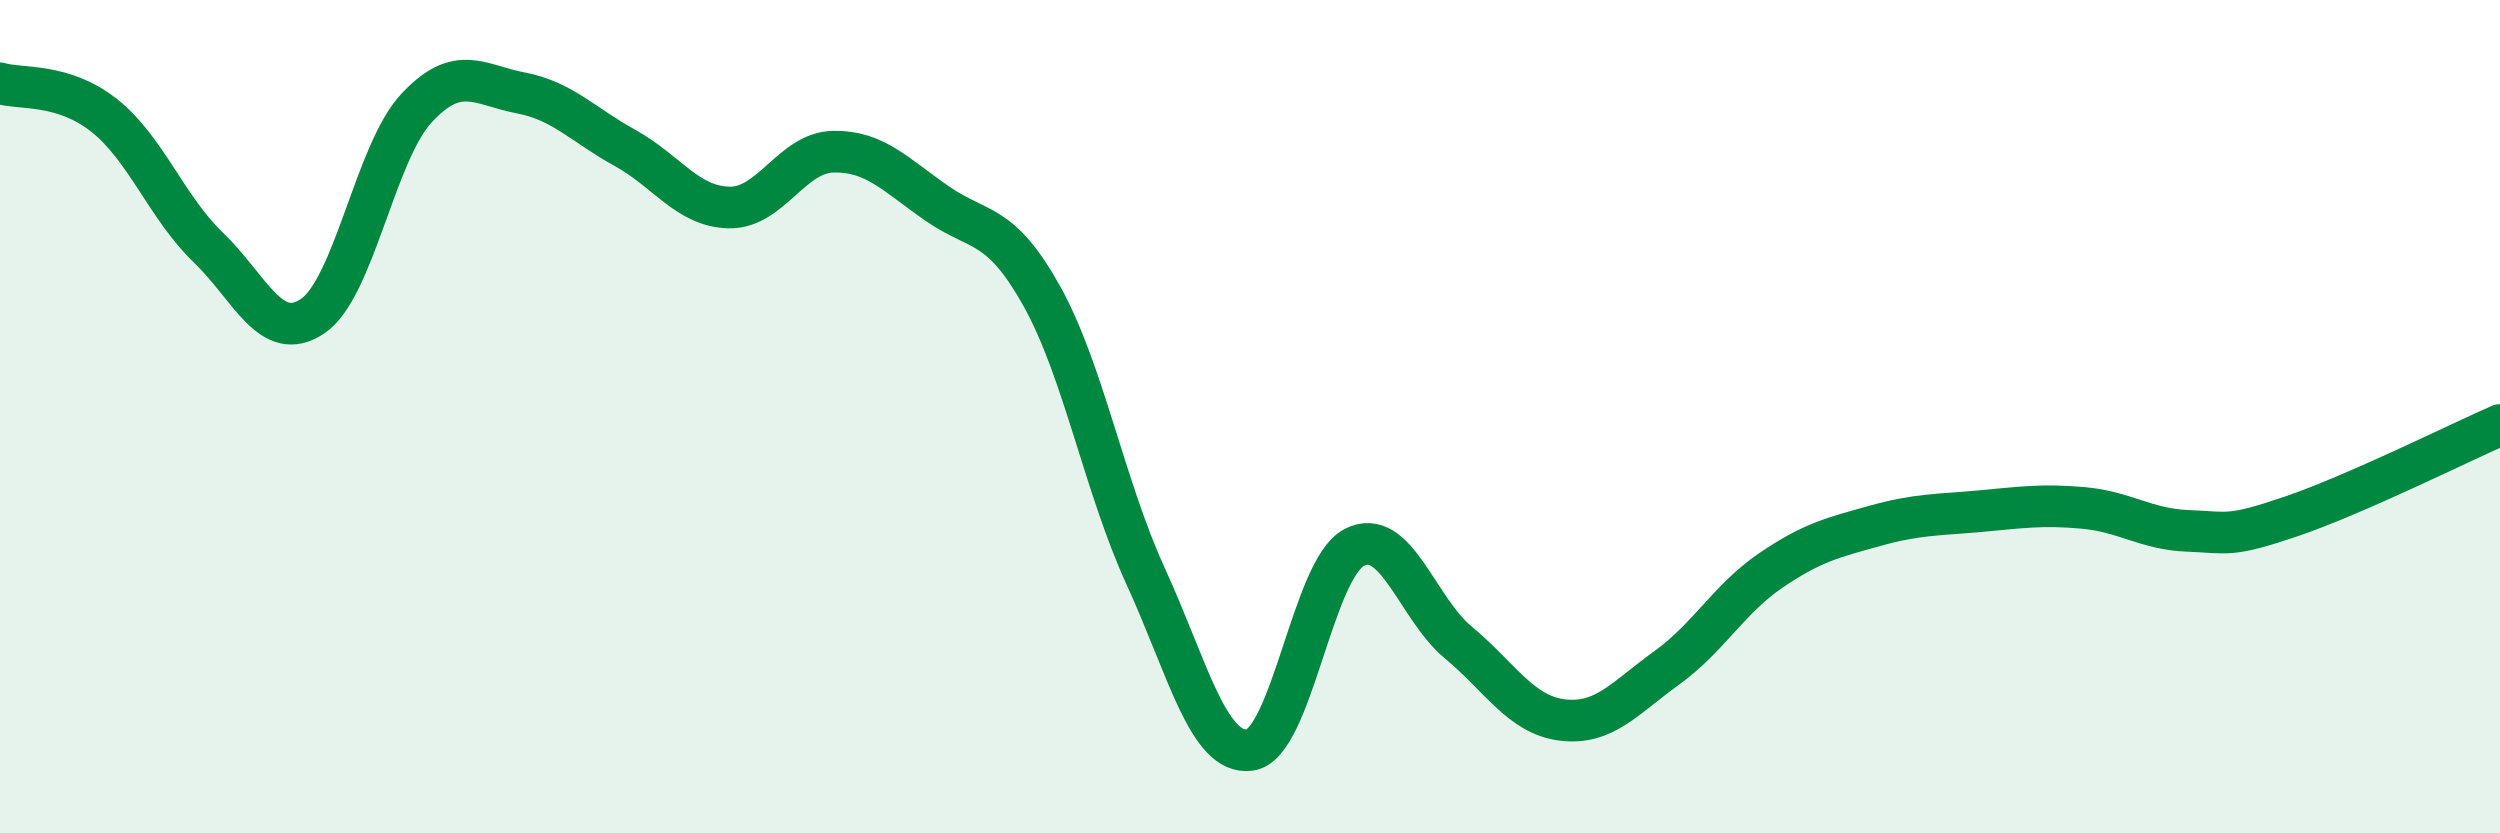
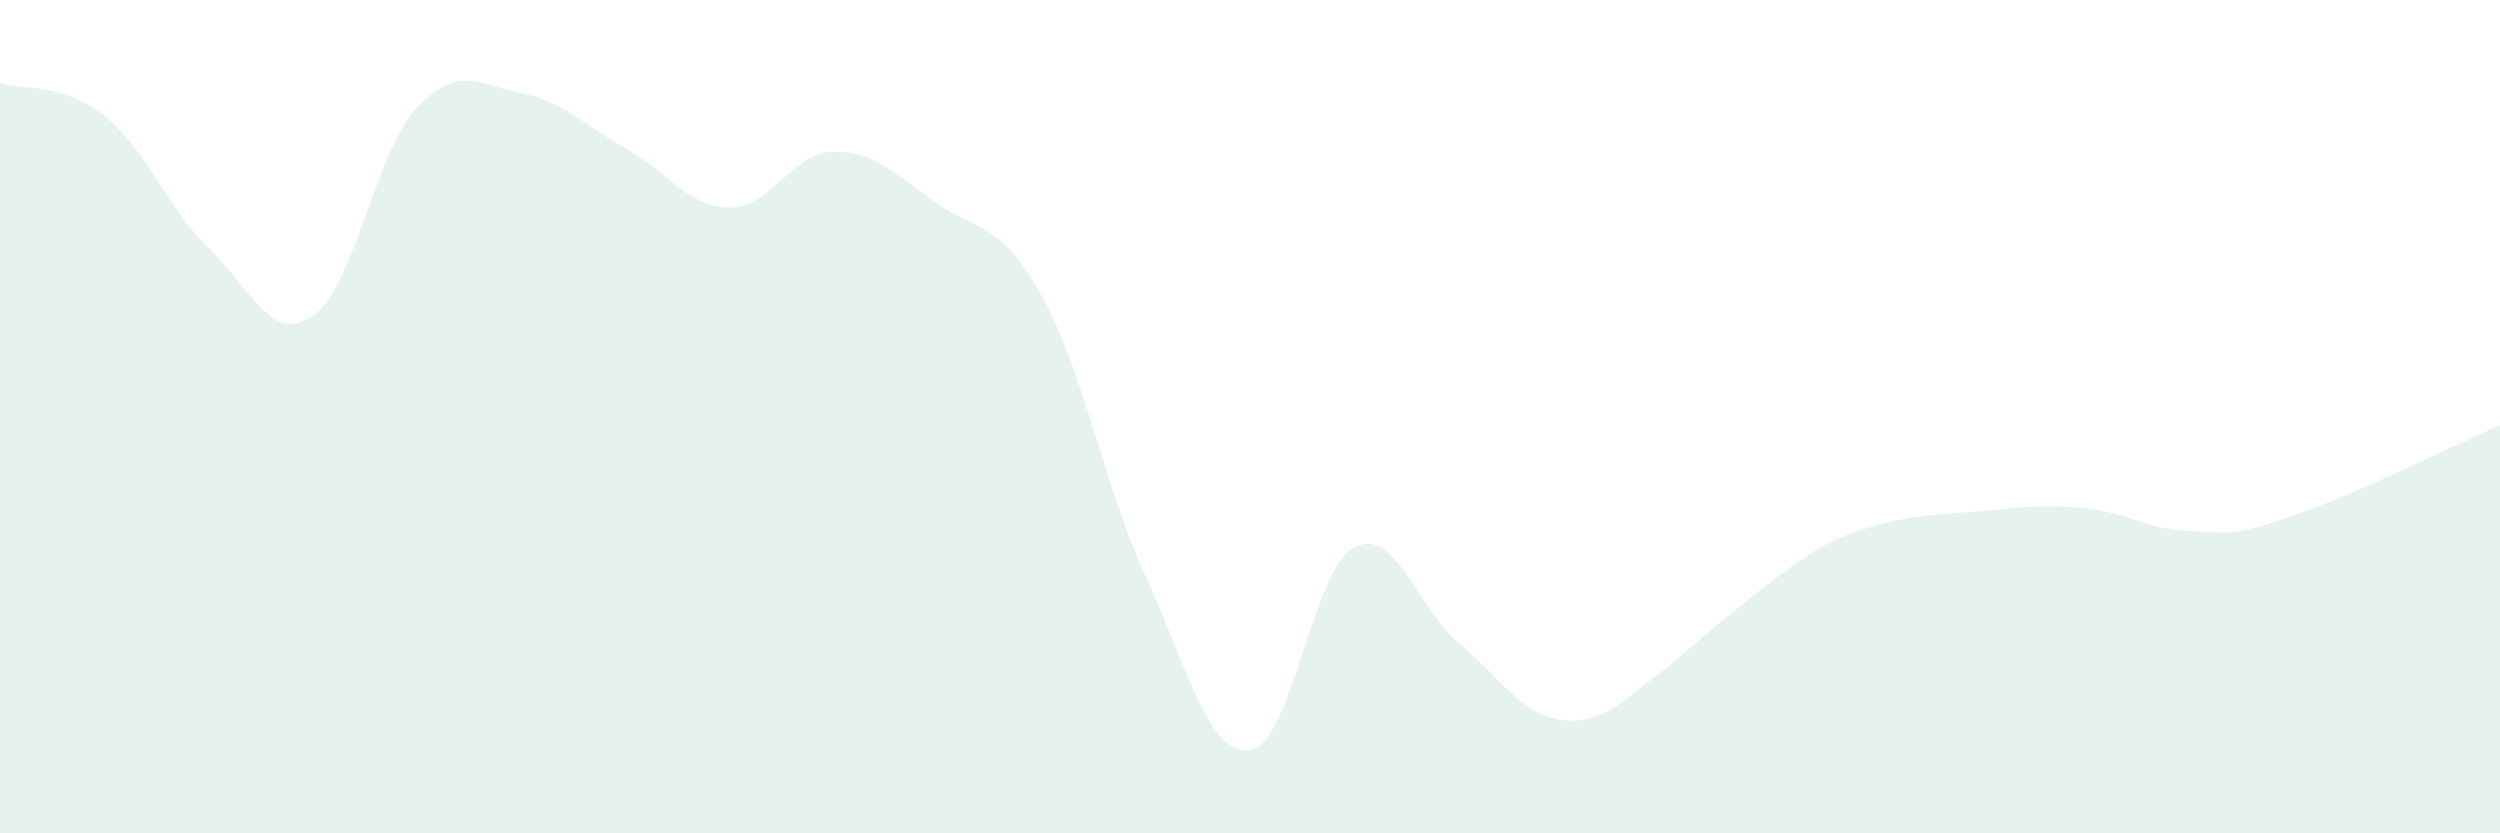
<svg xmlns="http://www.w3.org/2000/svg" width="60" height="20" viewBox="0 0 60 20">
-   <path d="M 0,2 C 0.5,2.15 1.5,1.98 2.5,2.77 C 3.5,3.56 4,4.98 5,5.94 C 6,6.9 6.5,8.26 7.5,7.59 C 8.5,6.92 9,3.66 10,2.59 C 11,1.52 11.5,2.04 12.5,2.23 C 13.5,2.42 14,3 15,3.55 C 16,4.1 16.5,4.96 17.5,4.98 C 18.5,5 19,3.66 20,3.64 C 21,3.62 21.5,4.2 22.5,4.89 C 23.5,5.58 24,5.31 25,7.1 C 26,8.89 26.5,11.66 27.5,13.84 C 28.5,16.02 29,18.14 30,18 C 31,17.86 31.5,13.66 32.5,13.14 C 33.5,12.62 34,14.59 35,15.42 C 36,16.25 36.5,17.16 37.5,17.28 C 38.5,17.4 39,16.75 40,16.03 C 41,15.31 41.5,14.37 42.5,13.69 C 43.5,13.01 44,12.9 45,12.62 C 46,12.34 46.5,12.36 47.5,12.27 C 48.5,12.18 49,12.1 50,12.19 C 51,12.28 51.5,12.7 52.5,12.74 C 53.5,12.78 53.5,12.9 55,12.39 C 56.5,11.88 59,10.64 60,10.2L60 20L0 20Z" fill="#008740" opacity="0.1" stroke-linecap="round" stroke-linejoin="round" />
-   <path d="M 0,2 C 0.5,2.15 1.5,1.98 2.5,2.77 C 3.5,3.56 4,4.98 5,5.94 C 6,6.9 6.5,8.26 7.5,7.59 C 8.5,6.92 9,3.66 10,2.59 C 11,1.52 11.5,2.04 12.5,2.23 C 13.5,2.42 14,3 15,3.55 C 16,4.1 16.5,4.96 17.5,4.98 C 18.5,5 19,3.66 20,3.64 C 21,3.62 21.5,4.2 22.5,4.89 C 23.5,5.58 24,5.31 25,7.1 C 26,8.89 26.5,11.66 27.5,13.84 C 28.5,16.02 29,18.14 30,18 C 31,17.86 31.5,13.66 32.5,13.14 C 33.5,12.62 34,14.59 35,15.42 C 36,16.25 36.5,17.16 37.5,17.28 C 38.5,17.4 39,16.75 40,16.03 C 41,15.31 41.5,14.37 42.5,13.69 C 43.5,13.01 44,12.9 45,12.62 C 46,12.34 46.5,12.36 47.5,12.27 C 48.5,12.18 49,12.1 50,12.19 C 51,12.28 51.5,12.7 52.5,12.74 C 53.5,12.78 53.5,12.9 55,12.39 C 56.5,11.88 59,10.64 60,10.2" stroke="#008740" stroke-width="1" fill="none" stroke-linecap="round" stroke-linejoin="round" />
+   <path d="M 0,2 C 0.5,2.15 1.5,1.98 2.5,2.77 C 3.5,3.56 4,4.98 5,5.94 C 6,6.9 6.5,8.26 7.5,7.59 C 8.5,6.92 9,3.66 10,2.59 C 11,1.52 11.5,2.04 12.5,2.23 C 13.5,2.42 14,3 15,3.55 C 16,4.1 16.5,4.96 17.5,4.98 C 18.5,5 19,3.66 20,3.64 C 21,3.62 21.5,4.2 22.5,4.89 C 23.5,5.58 24,5.31 25,7.1 C 26,8.89 26.5,11.66 27.5,13.84 C 28.5,16.02 29,18.14 30,18 C 31,17.86 31.5,13.66 32.5,13.14 C 33.5,12.62 34,14.59 35,15.42 C 36,16.25 36.5,17.16 37.5,17.28 C 38.5,17.4 39,16.75 40,16.03 C 43.5,13.01 44,12.9 45,12.62 C 46,12.34 46.5,12.36 47.5,12.27 C 48.5,12.18 49,12.1 50,12.19 C 51,12.28 51.5,12.7 52.5,12.74 C 53.5,12.78 53.5,12.9 55,12.39 C 56.5,11.88 59,10.64 60,10.2L60 20L0 20Z" fill="#008740" opacity="0.1" stroke-linecap="round" stroke-linejoin="round" />
</svg>